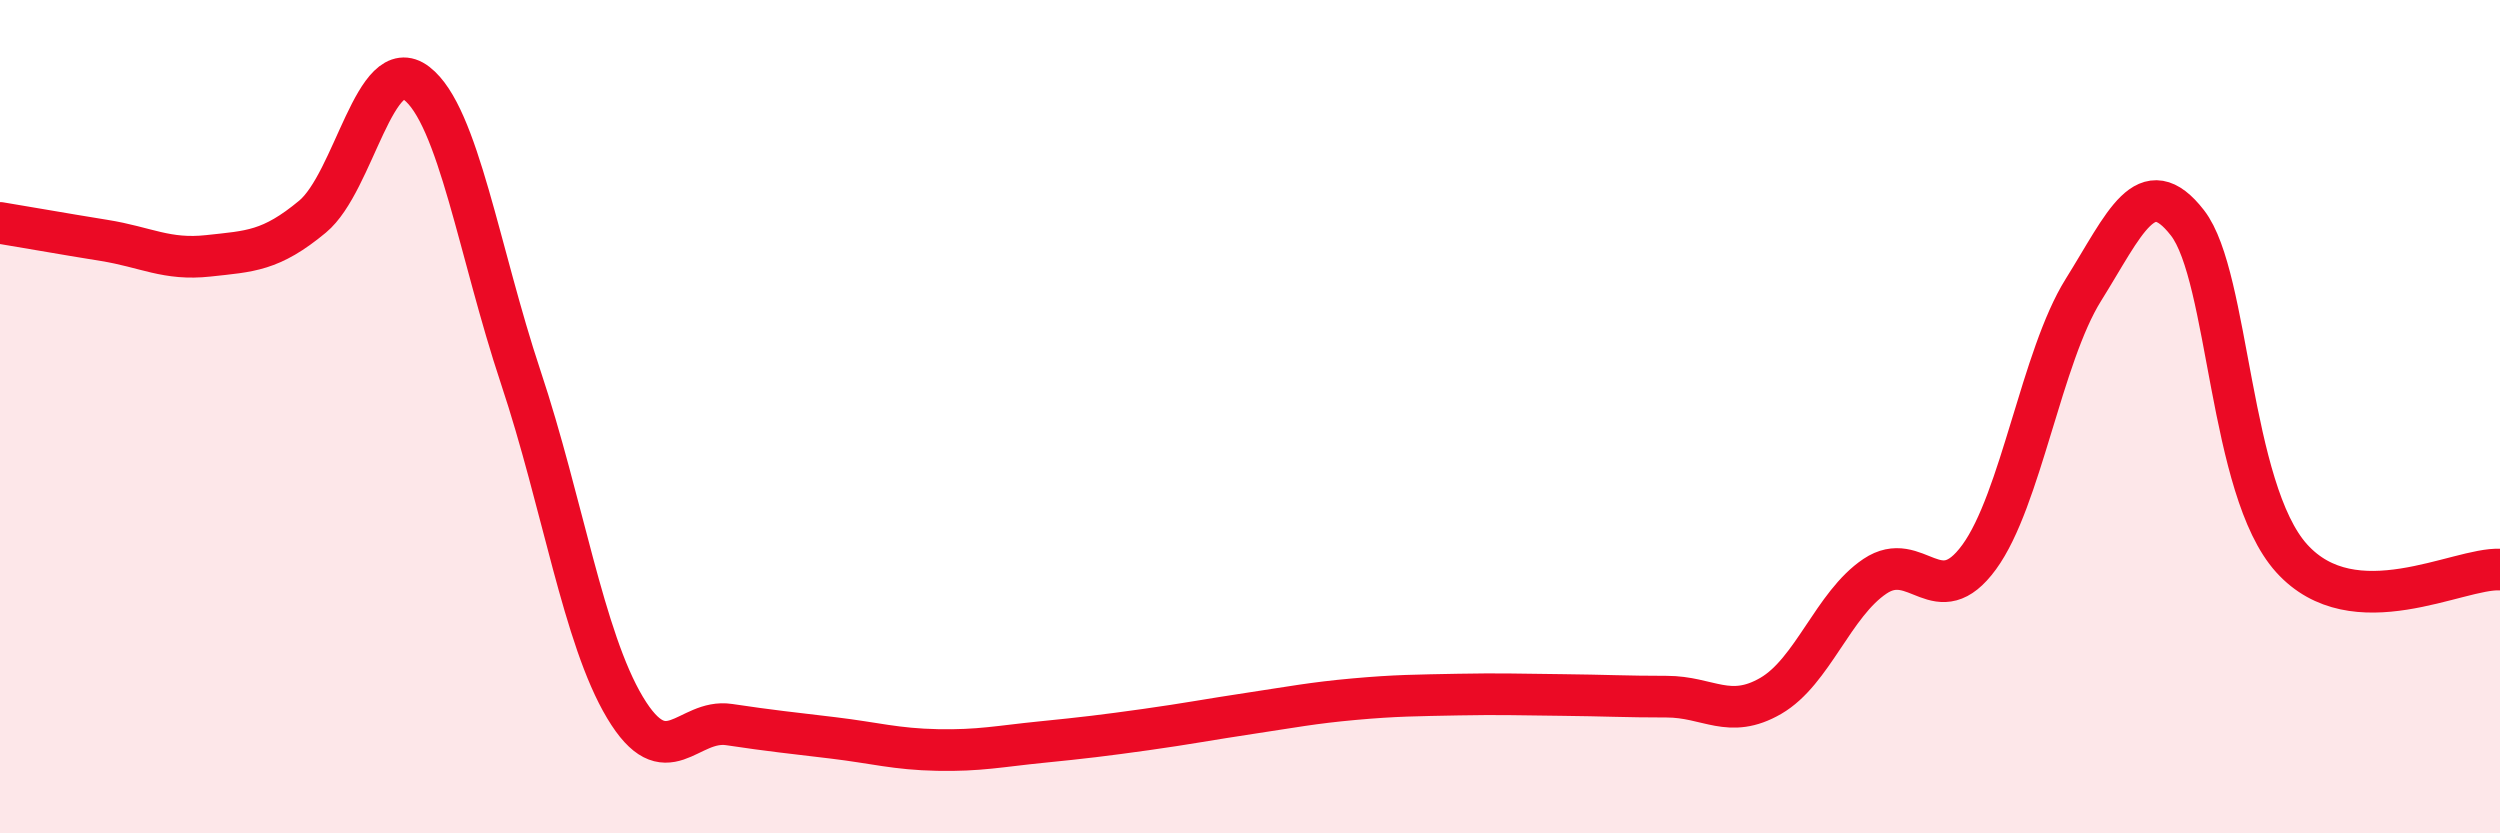
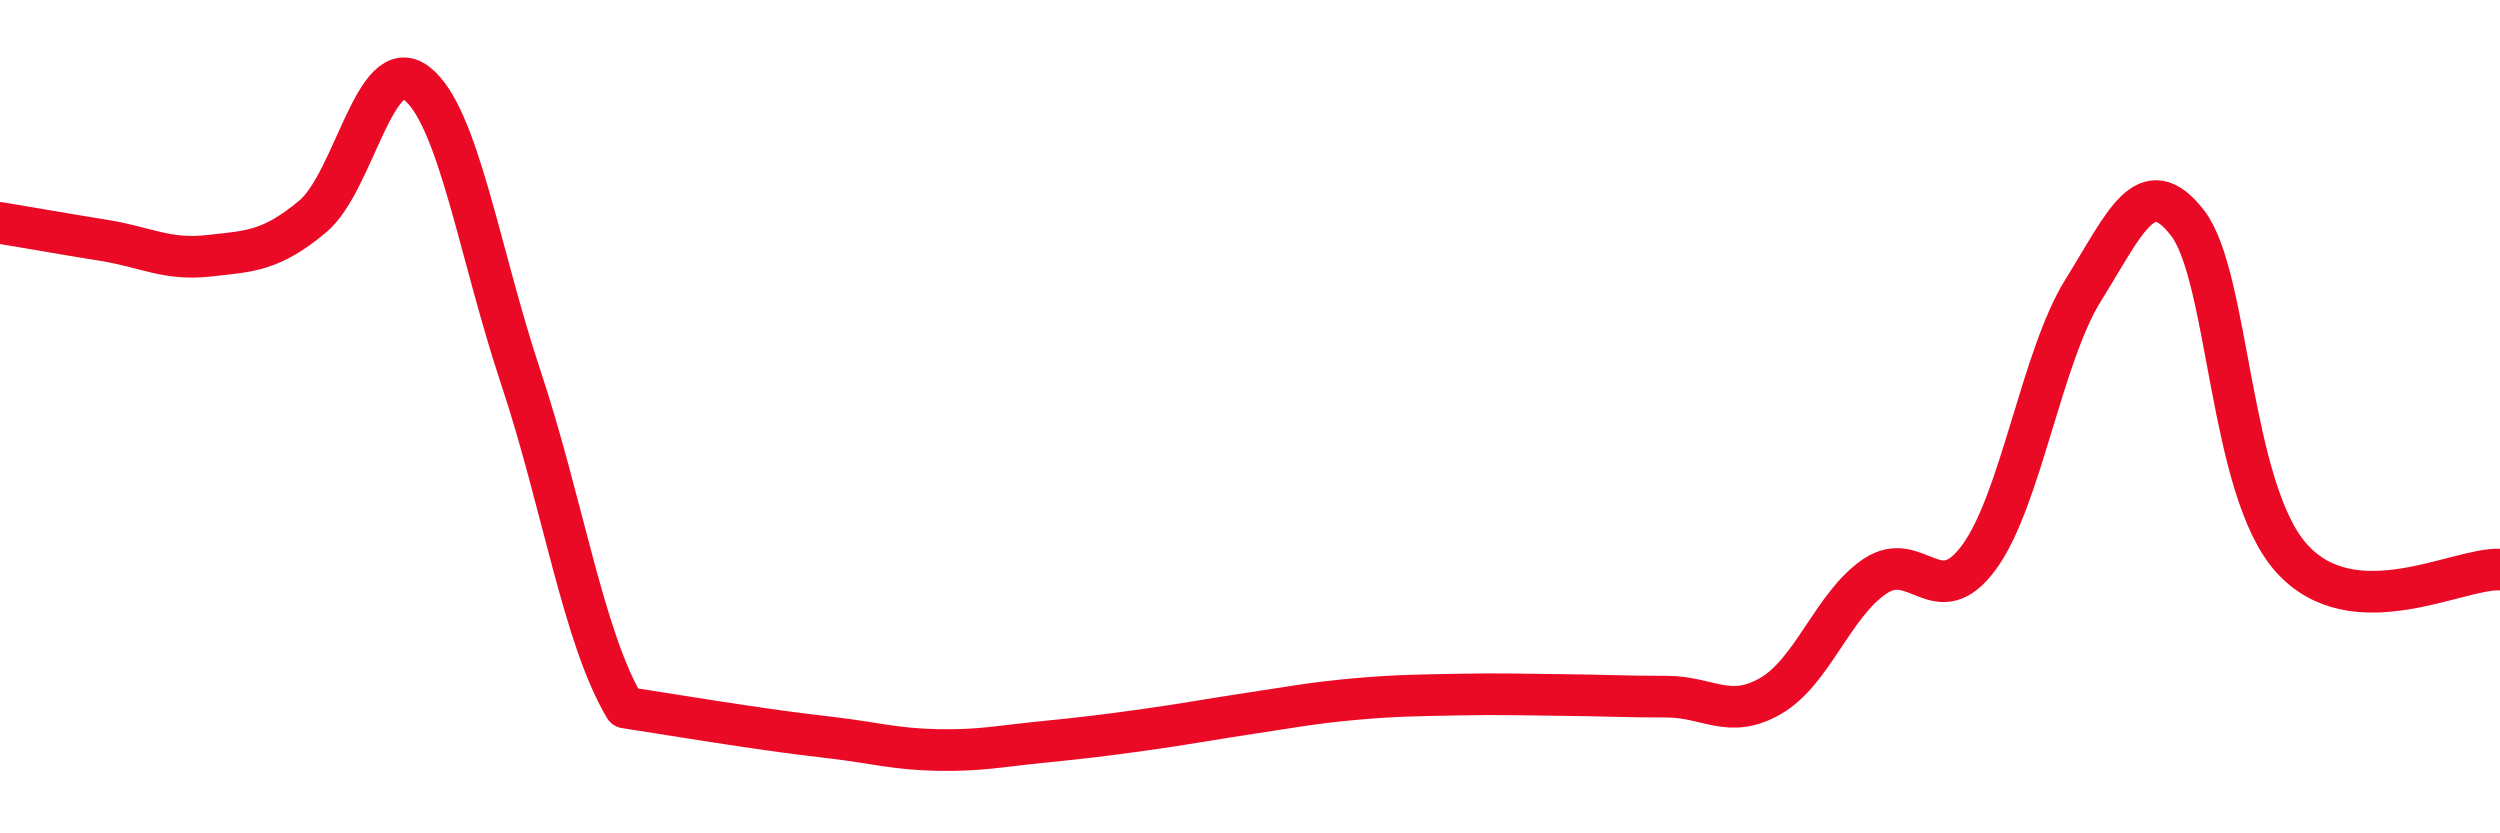
<svg xmlns="http://www.w3.org/2000/svg" width="60" height="20" viewBox="0 0 60 20">
-   <path d="M 0,5.35 C 0.5,5.43 1.5,5.61 2.5,5.77 C 3.5,5.93 4,6.25 5,6.14 C 6,6.03 6.5,6.03 7.5,5.2 C 8.5,4.37 9,1.23 10,2 C 11,2.77 11.5,6.06 12.5,9.06 C 13.5,12.06 14,15.31 15,16.98 C 16,18.65 16.5,17.24 17.5,17.39 C 18.5,17.54 19,17.59 20,17.71 C 21,17.83 21.5,17.98 22.5,18 C 23.5,18.02 24,17.91 25,17.81 C 26,17.71 26.5,17.65 27.5,17.51 C 28.5,17.37 29,17.27 30,17.12 C 31,16.97 31.5,16.87 32.5,16.78 C 33.5,16.69 34,16.69 35,16.67 C 36,16.65 36.5,16.67 37.5,16.68 C 38.5,16.69 39,16.72 40,16.72 C 41,16.72 41.5,17.28 42.5,16.7 C 43.5,16.12 44,14.5 45,13.83 C 46,13.16 46.5,14.74 47.5,13.37 C 48.5,12 49,8.56 50,6.96 C 51,5.36 51.5,4.06 52.5,5.35 C 53.5,6.64 53.5,11.74 55,13.4 C 56.5,15.06 59,13.62 60,13.67L60 20L0 20Z" fill="#EB0A25" opacity="0.1" stroke-linecap="round" stroke-linejoin="round" />
-   <path d="M 0,5.35 C 0.5,5.43 1.5,5.61 2.5,5.77 C 3.5,5.93 4,6.25 5,6.14 C 6,6.03 6.5,6.03 7.5,5.2 C 8.5,4.37 9,1.23 10,2 C 11,2.77 11.5,6.06 12.5,9.06 C 13.5,12.06 14,15.31 15,16.98 C 16,18.65 16.5,17.24 17.5,17.39 C 18.5,17.54 19,17.59 20,17.71 C 21,17.83 21.5,17.98 22.5,18 C 23.5,18.02 24,17.91 25,17.81 C 26,17.71 26.5,17.65 27.5,17.51 C 28.5,17.37 29,17.27 30,17.12 C 31,16.97 31.5,16.87 32.5,16.78 C 33.5,16.69 34,16.69 35,16.67 C 36,16.65 36.5,16.67 37.5,16.68 C 38.5,16.69 39,16.72 40,16.72 C 41,16.72 41.5,17.28 42.5,16.7 C 43.5,16.12 44,14.5 45,13.83 C 46,13.16 46.5,14.74 47.5,13.37 C 48.5,12 49,8.56 50,6.96 C 51,5.36 51.5,4.06 52.5,5.35 C 53.5,6.64 53.5,11.74 55,13.4 C 56.5,15.06 59,13.62 60,13.67" stroke="#EB0A25" stroke-width="1" fill="none" stroke-linecap="round" stroke-linejoin="round" />
+   <path d="M 0,5.35 C 0.5,5.43 1.5,5.61 2.5,5.77 C 3.5,5.93 4,6.25 5,6.14 C 6,6.03 6.5,6.03 7.5,5.2 C 8.5,4.37 9,1.23 10,2 C 11,2.77 11.5,6.06 12.5,9.06 C 13.5,12.06 14,15.31 15,16.98 C 18.5,17.54 19,17.59 20,17.71 C 21,17.83 21.5,17.98 22.5,18 C 23.5,18.02 24,17.91 25,17.81 C 26,17.71 26.5,17.65 27.5,17.51 C 28.5,17.37 29,17.27 30,17.12 C 31,16.97 31.5,16.87 32.5,16.78 C 33.5,16.69 34,16.69 35,16.67 C 36,16.65 36.5,16.67 37.5,16.68 C 38.5,16.69 39,16.72 40,16.72 C 41,16.72 41.5,17.28 42.5,16.7 C 43.5,16.12 44,14.5 45,13.83 C 46,13.16 46.5,14.74 47.5,13.37 C 48.5,12 49,8.56 50,6.96 C 51,5.36 51.5,4.06 52.5,5.35 C 53.5,6.64 53.5,11.74 55,13.4 C 56.5,15.06 59,13.62 60,13.67" stroke="#EB0A25" stroke-width="1" fill="none" stroke-linecap="round" stroke-linejoin="round" />
</svg>